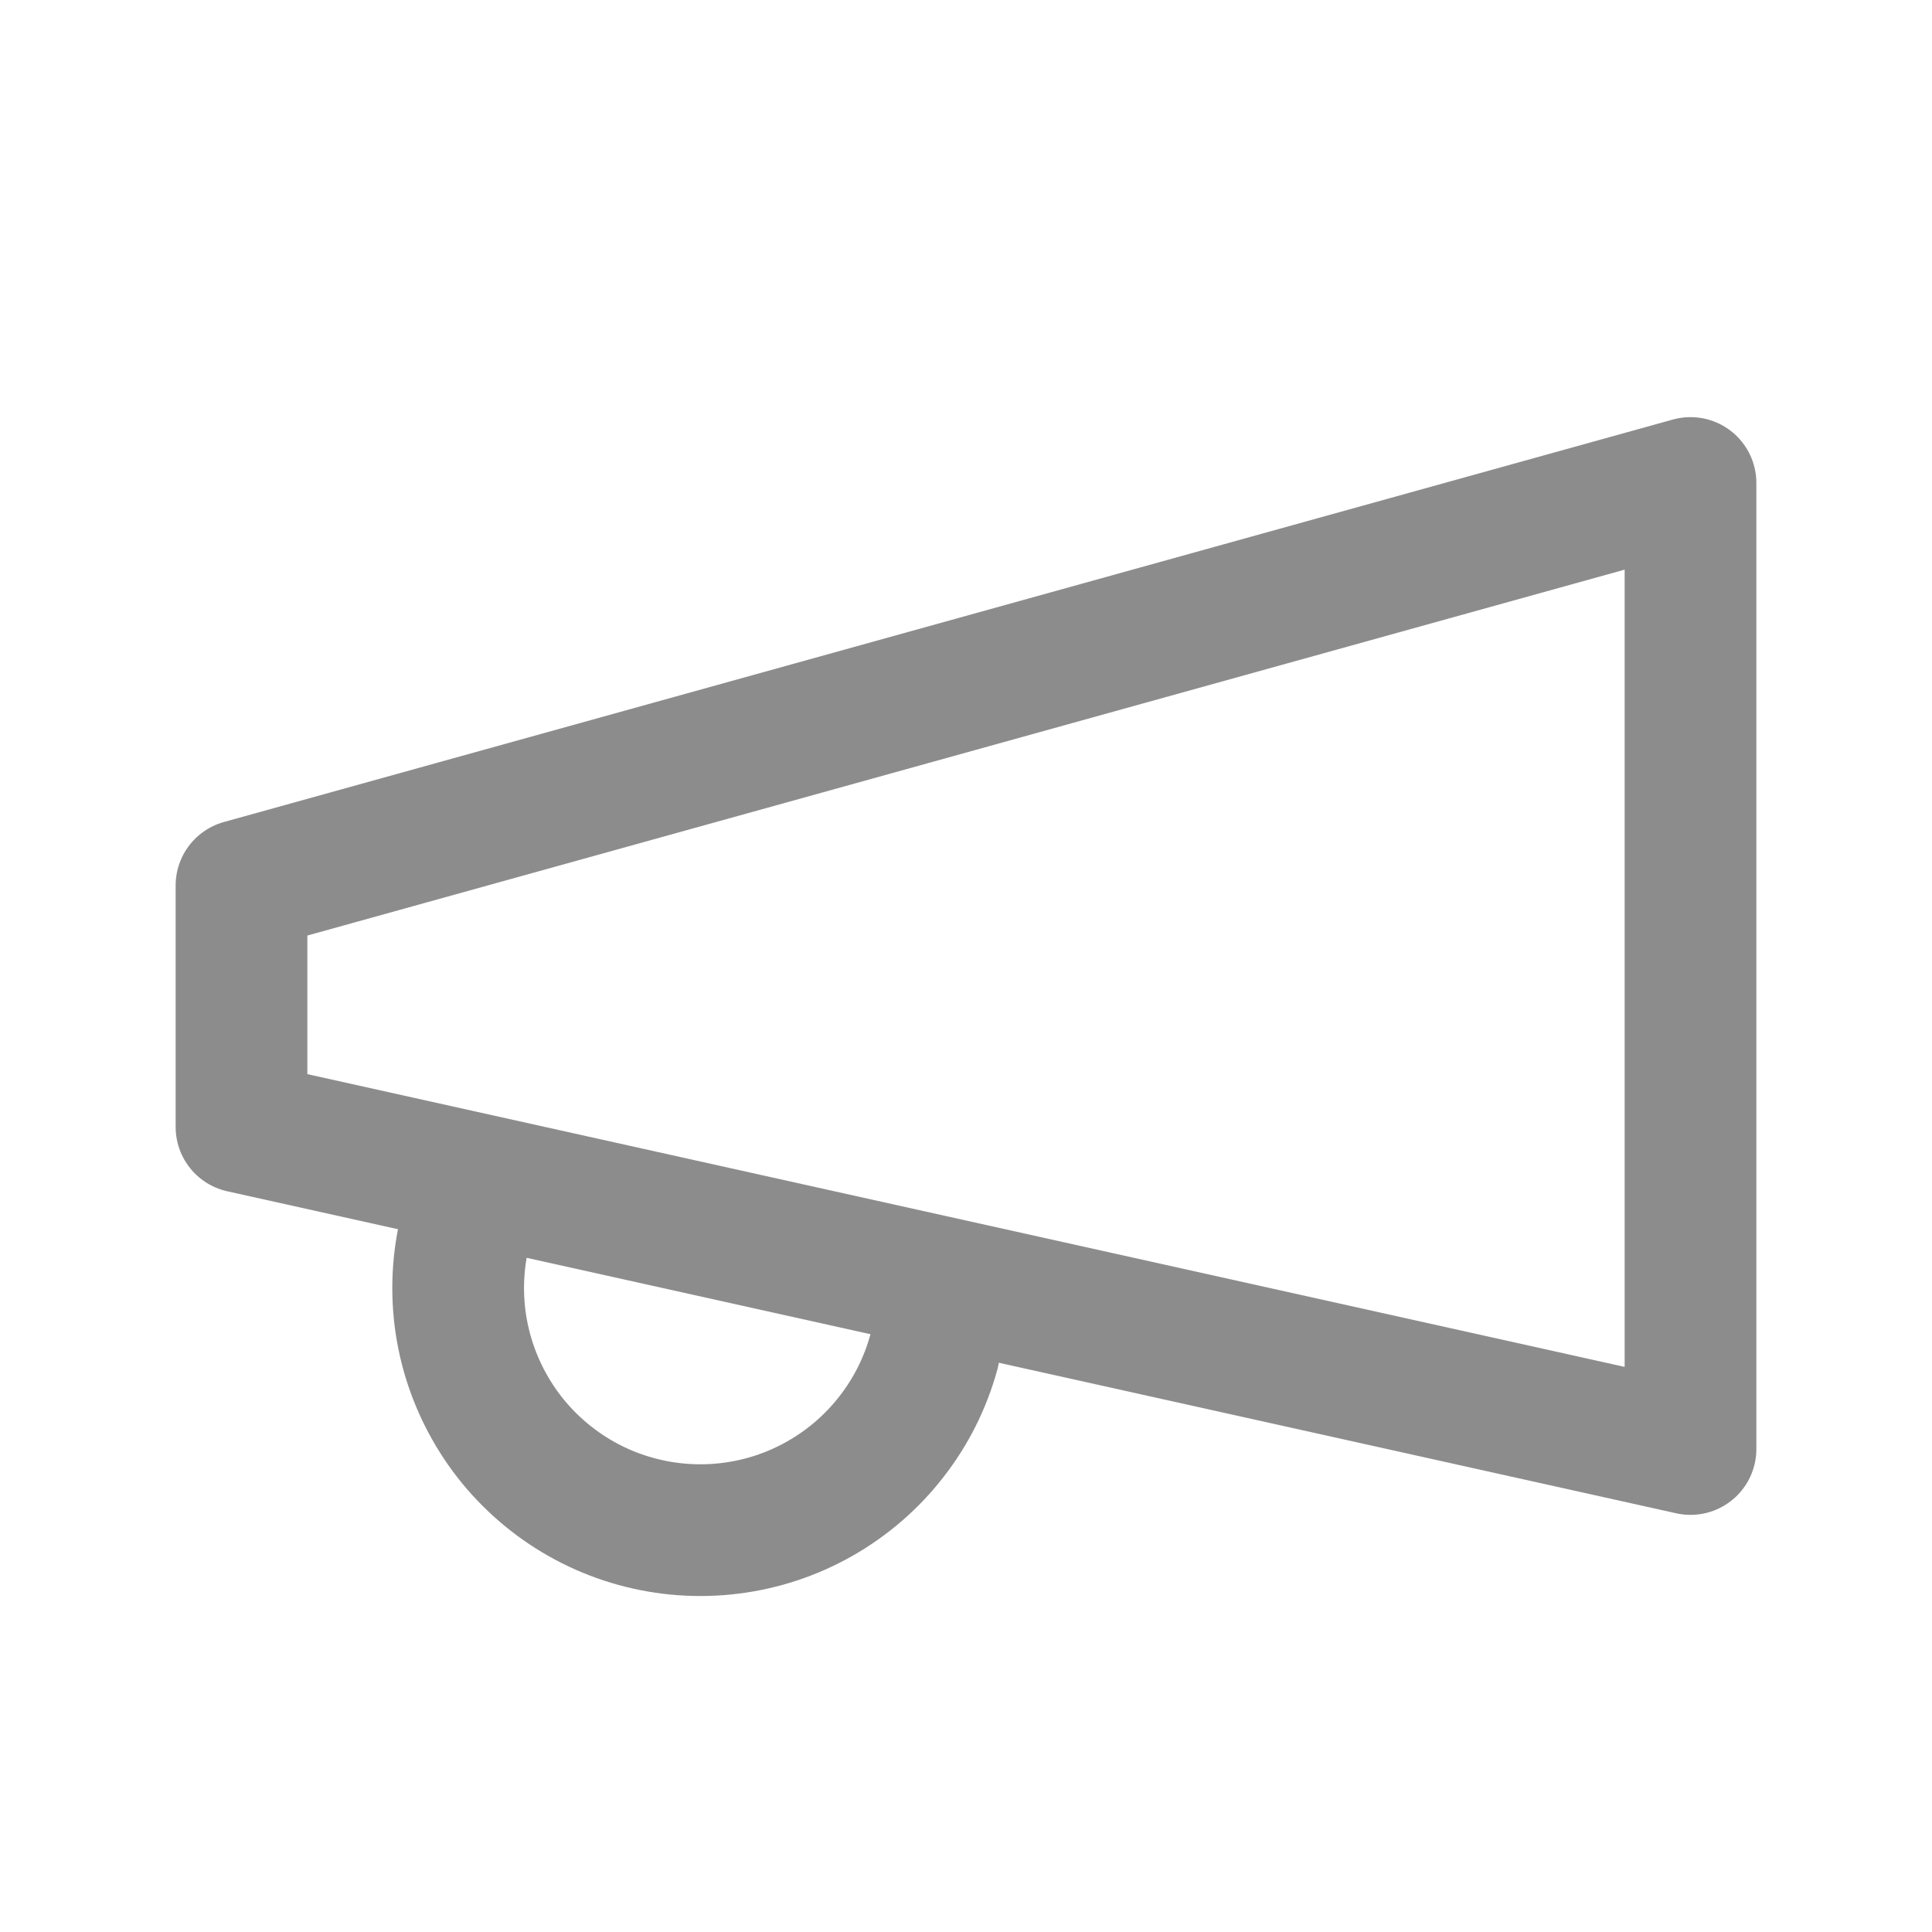
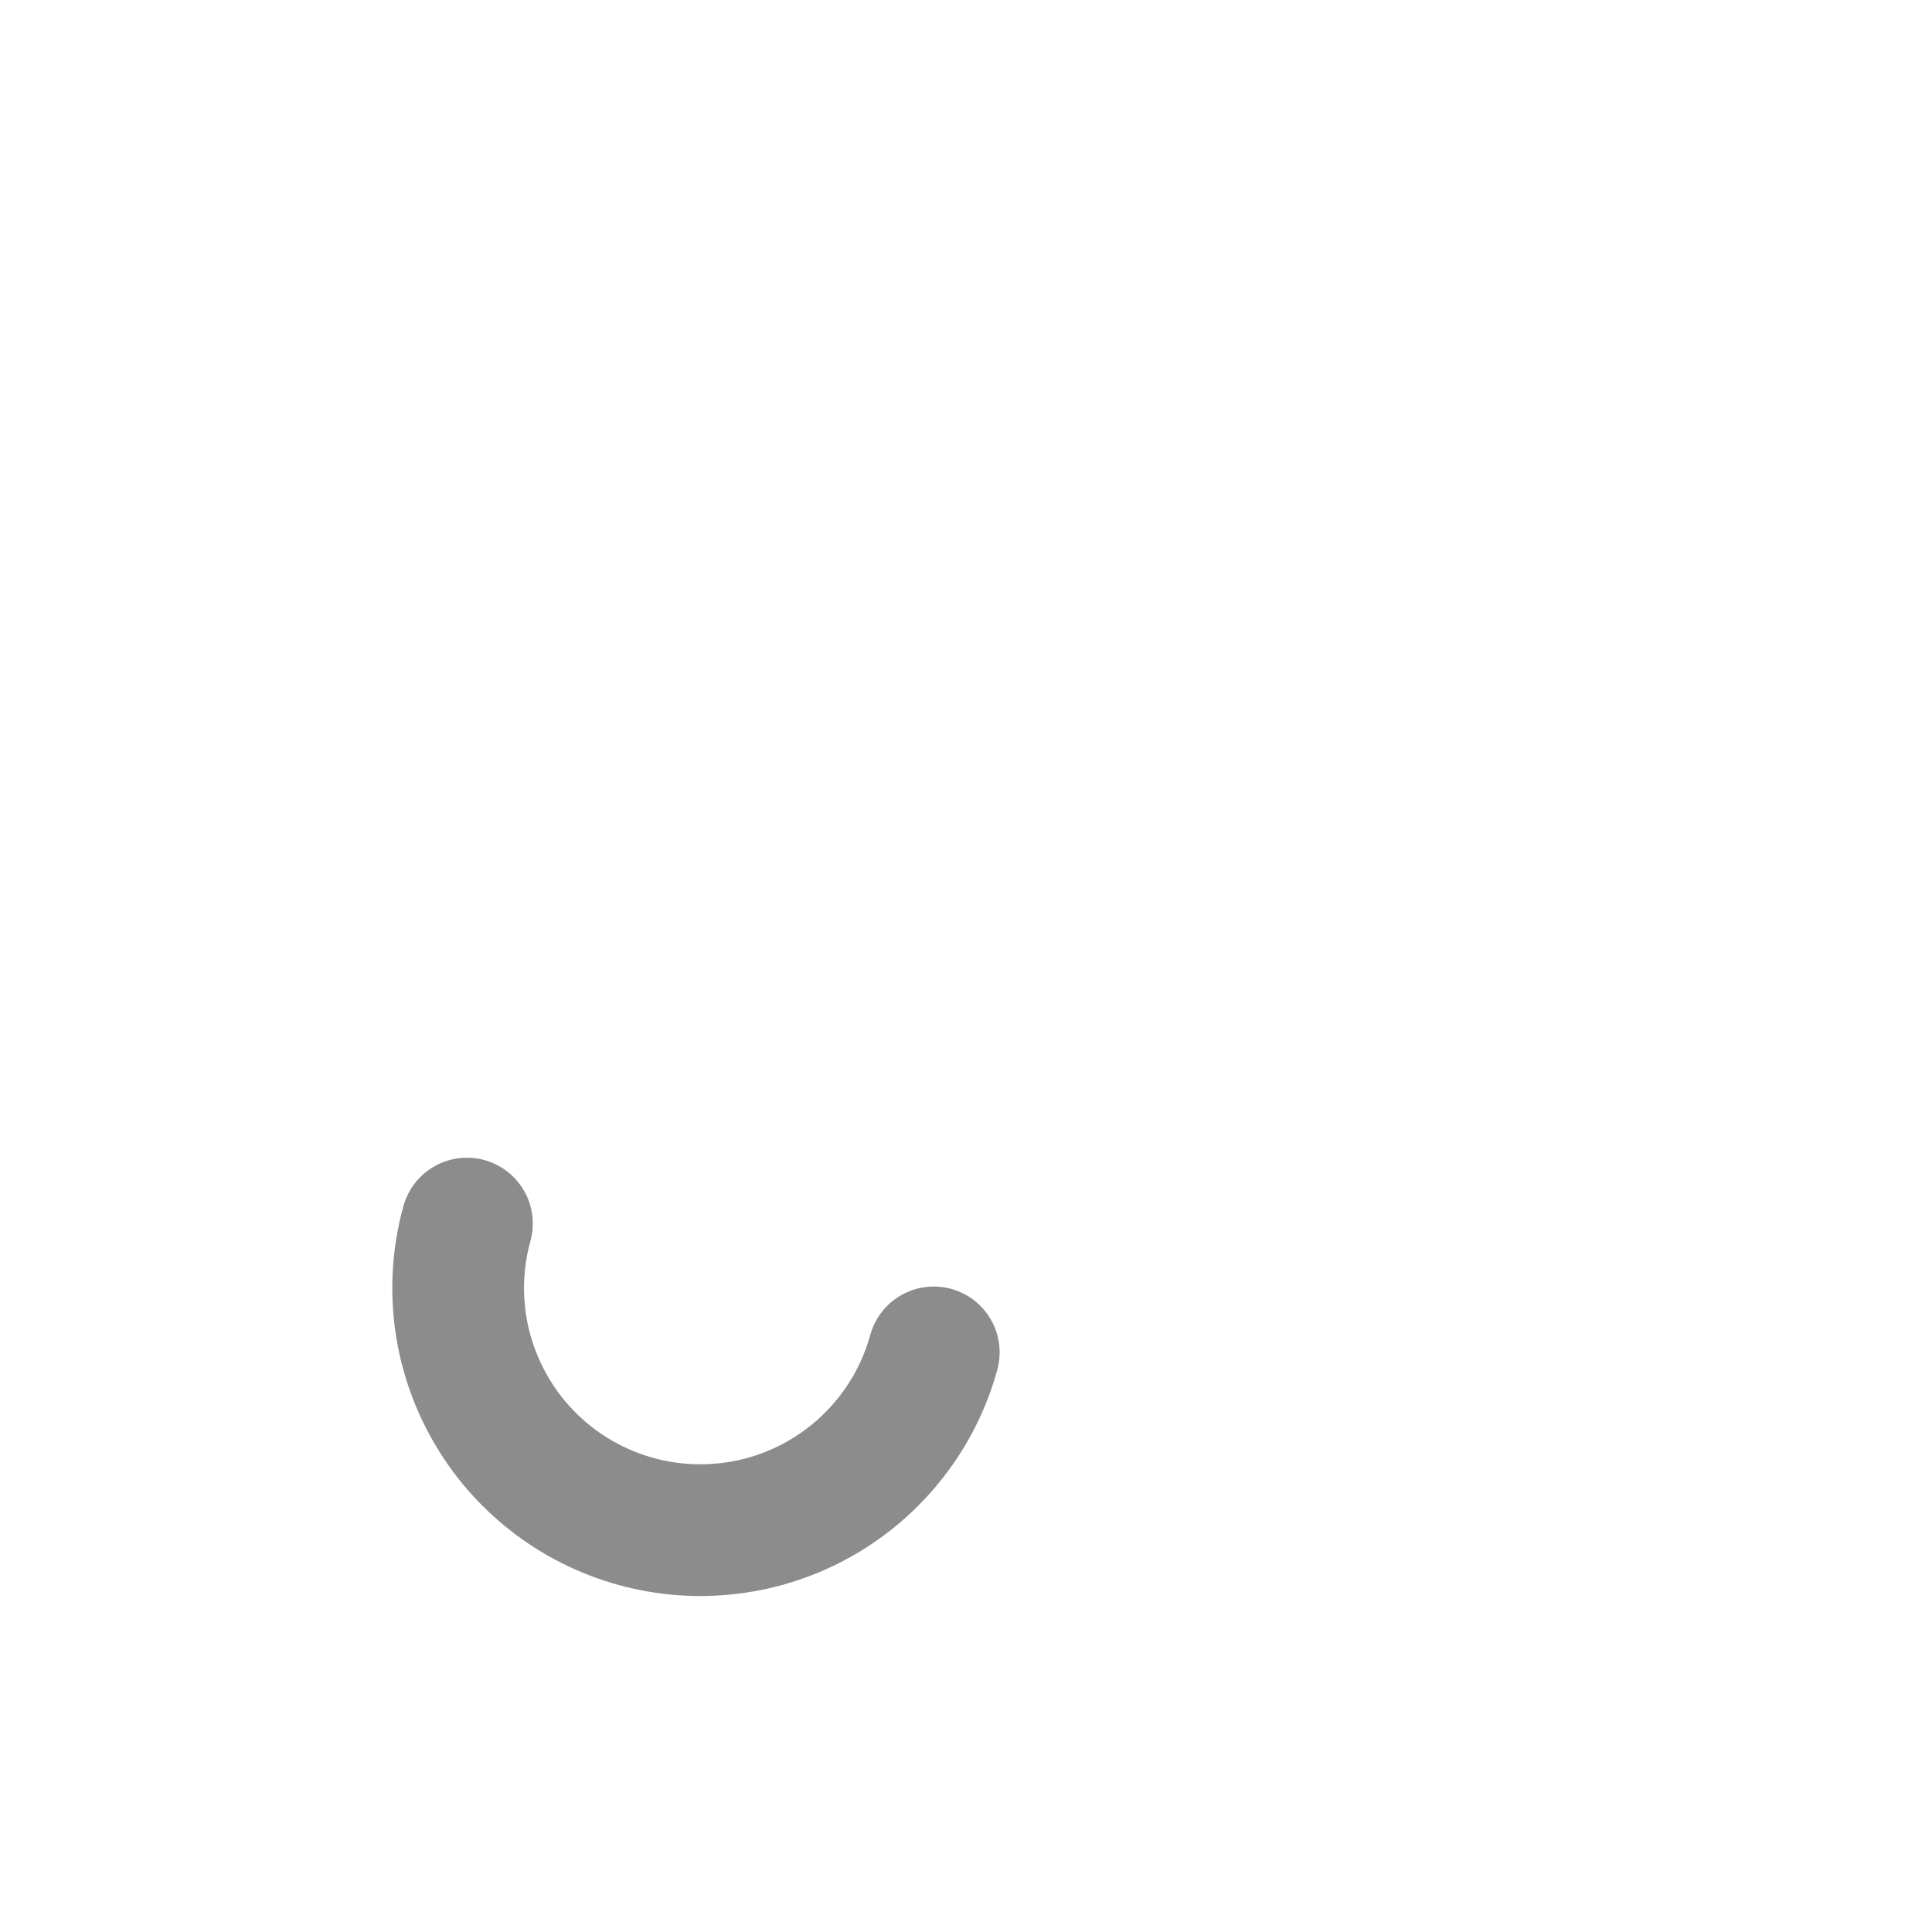
<svg xmlns="http://www.w3.org/2000/svg" width="22" height="22" viewBox="0 0 22 22" fill="none">
-   <path d="M2.75 10.083L19.25 5.5V16.5L2.75 12.833V10.083Z" stroke="#8C8C8C" stroke-width="1.5" stroke-linecap="round" stroke-linejoin="round" />
  <path d="M10.633 15.4C10.537 15.749 10.373 16.076 10.15 16.361C9.928 16.647 9.651 16.886 9.336 17.065C9.021 17.244 8.674 17.359 8.315 17.403C7.955 17.448 7.591 17.421 7.242 17.325C6.892 17.229 6.566 17.065 6.28 16.842C5.994 16.619 5.755 16.343 5.577 16.028C5.398 15.713 5.283 15.366 5.238 15.007C5.194 14.647 5.22 14.282 5.317 13.933" stroke="#8C8C8C" stroke-width="1.5" stroke-linecap="round" stroke-linejoin="round" />
</svg>